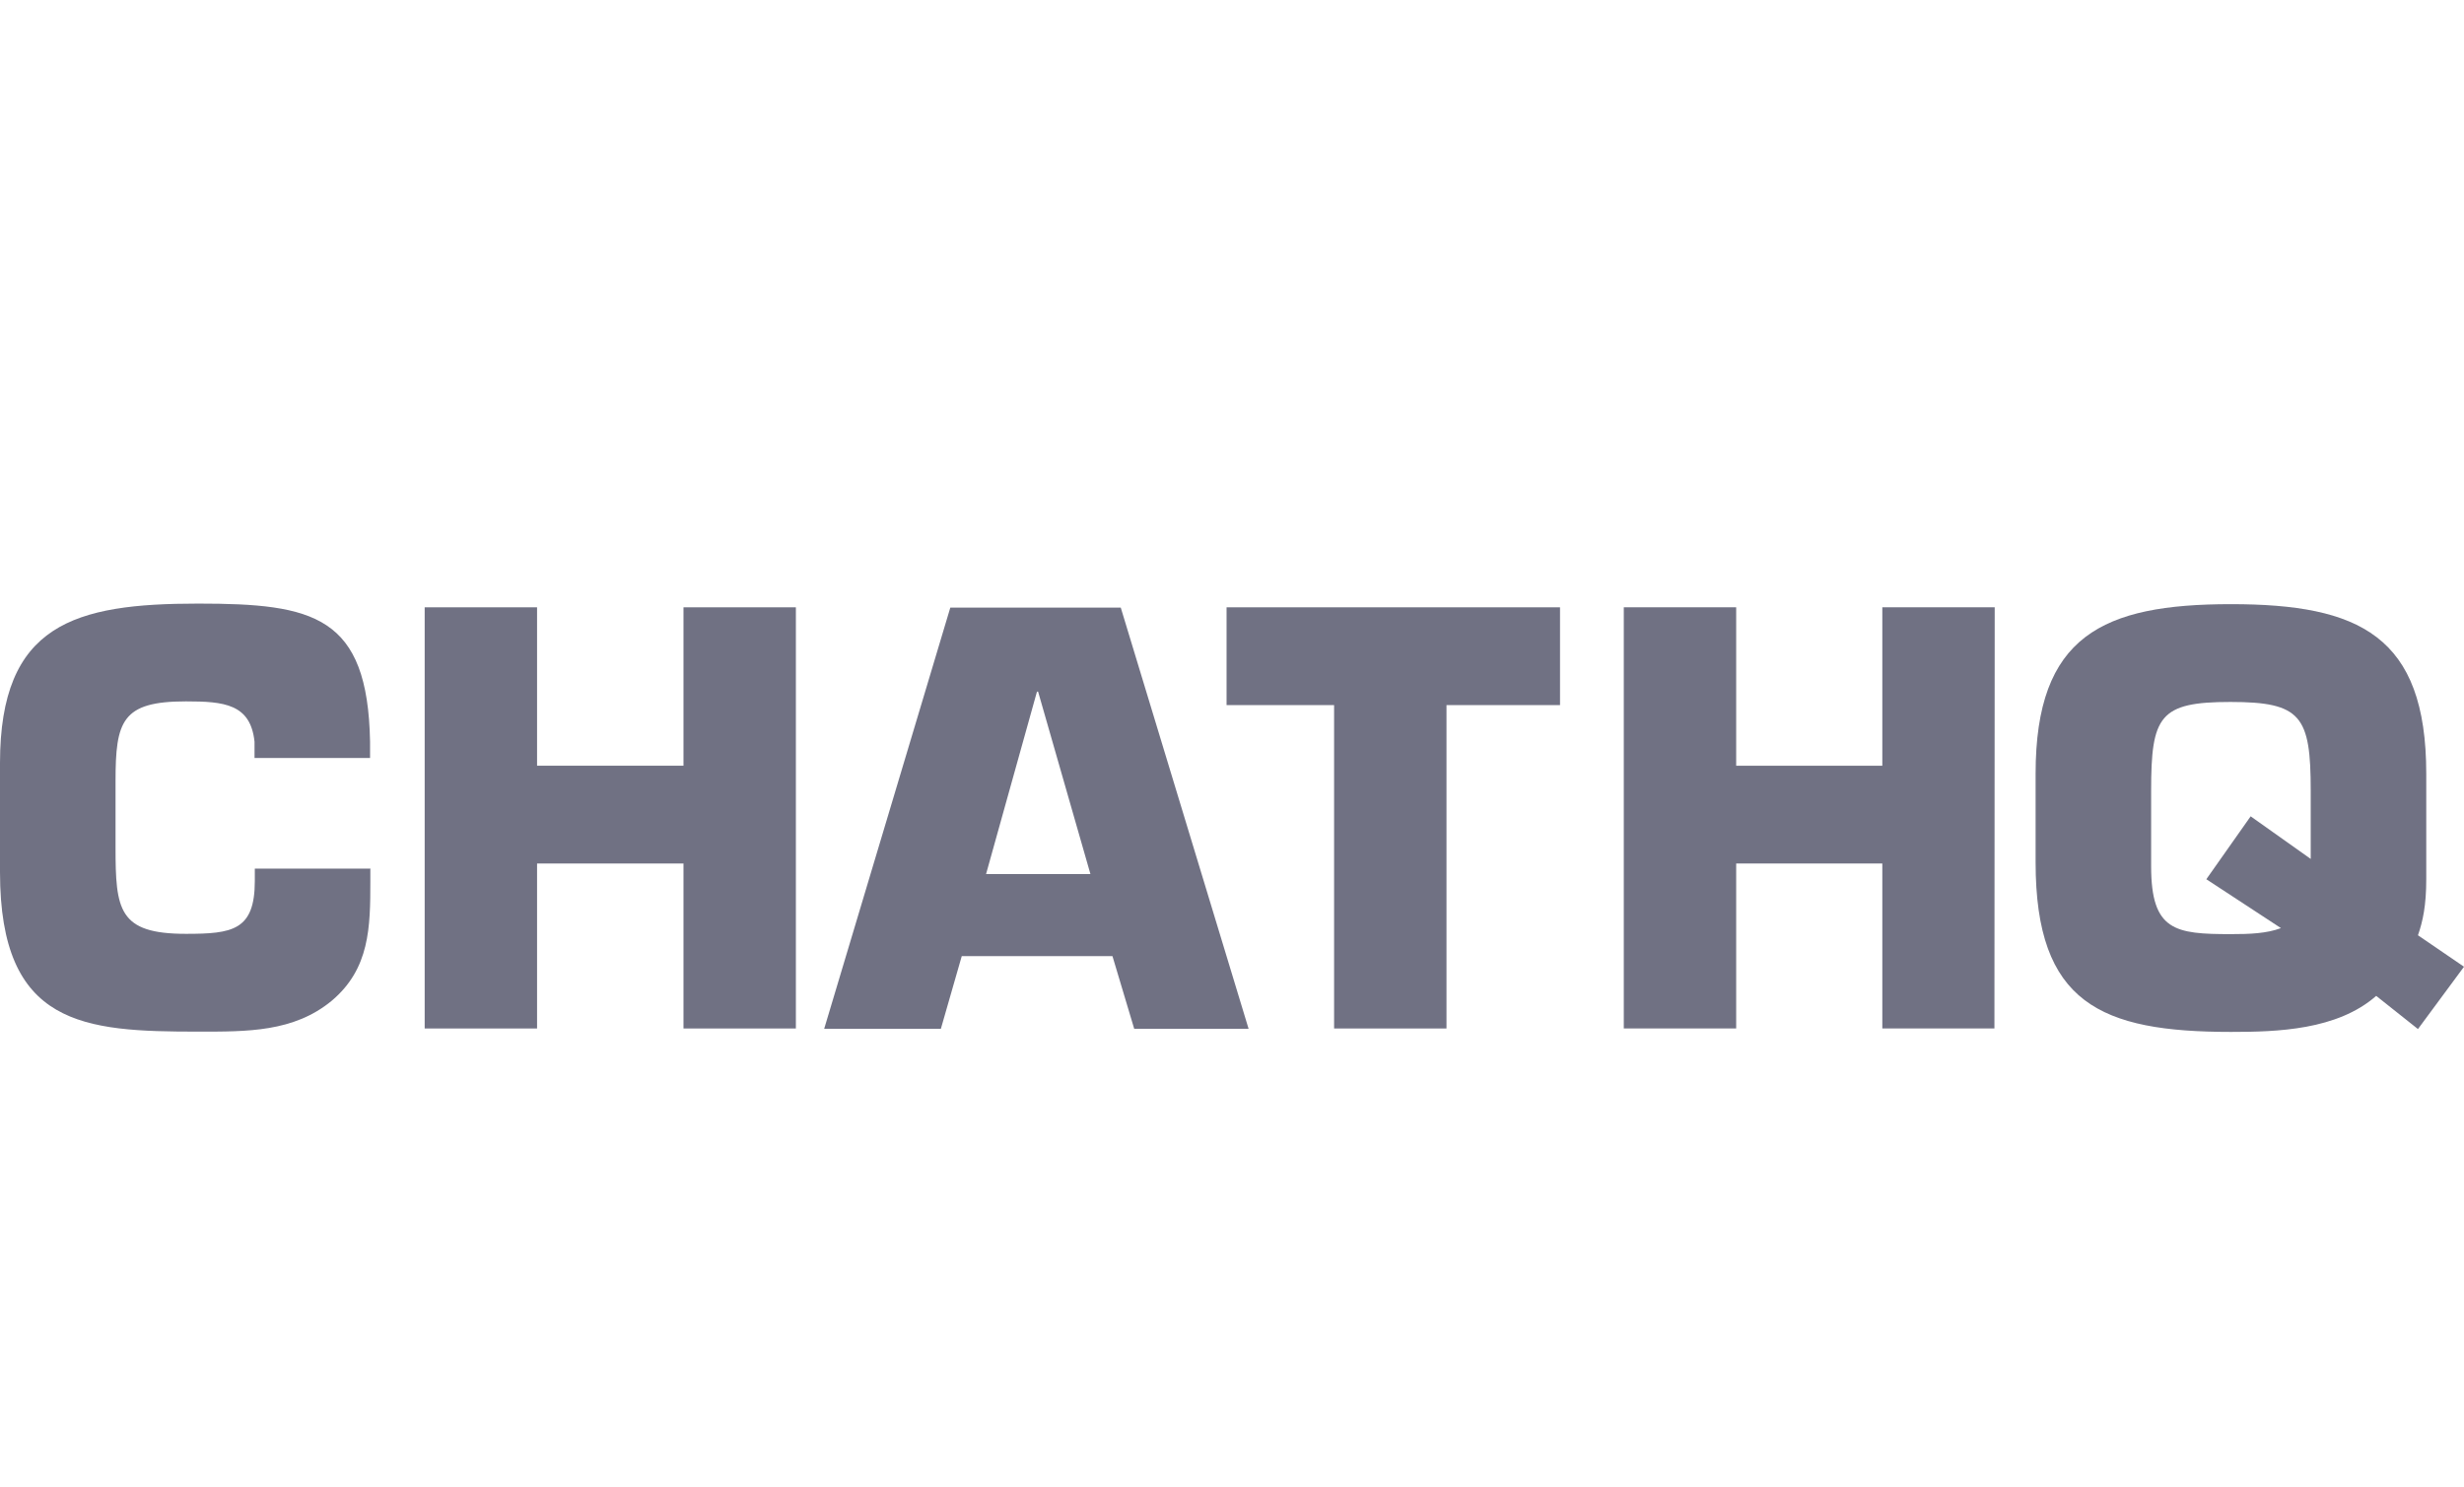
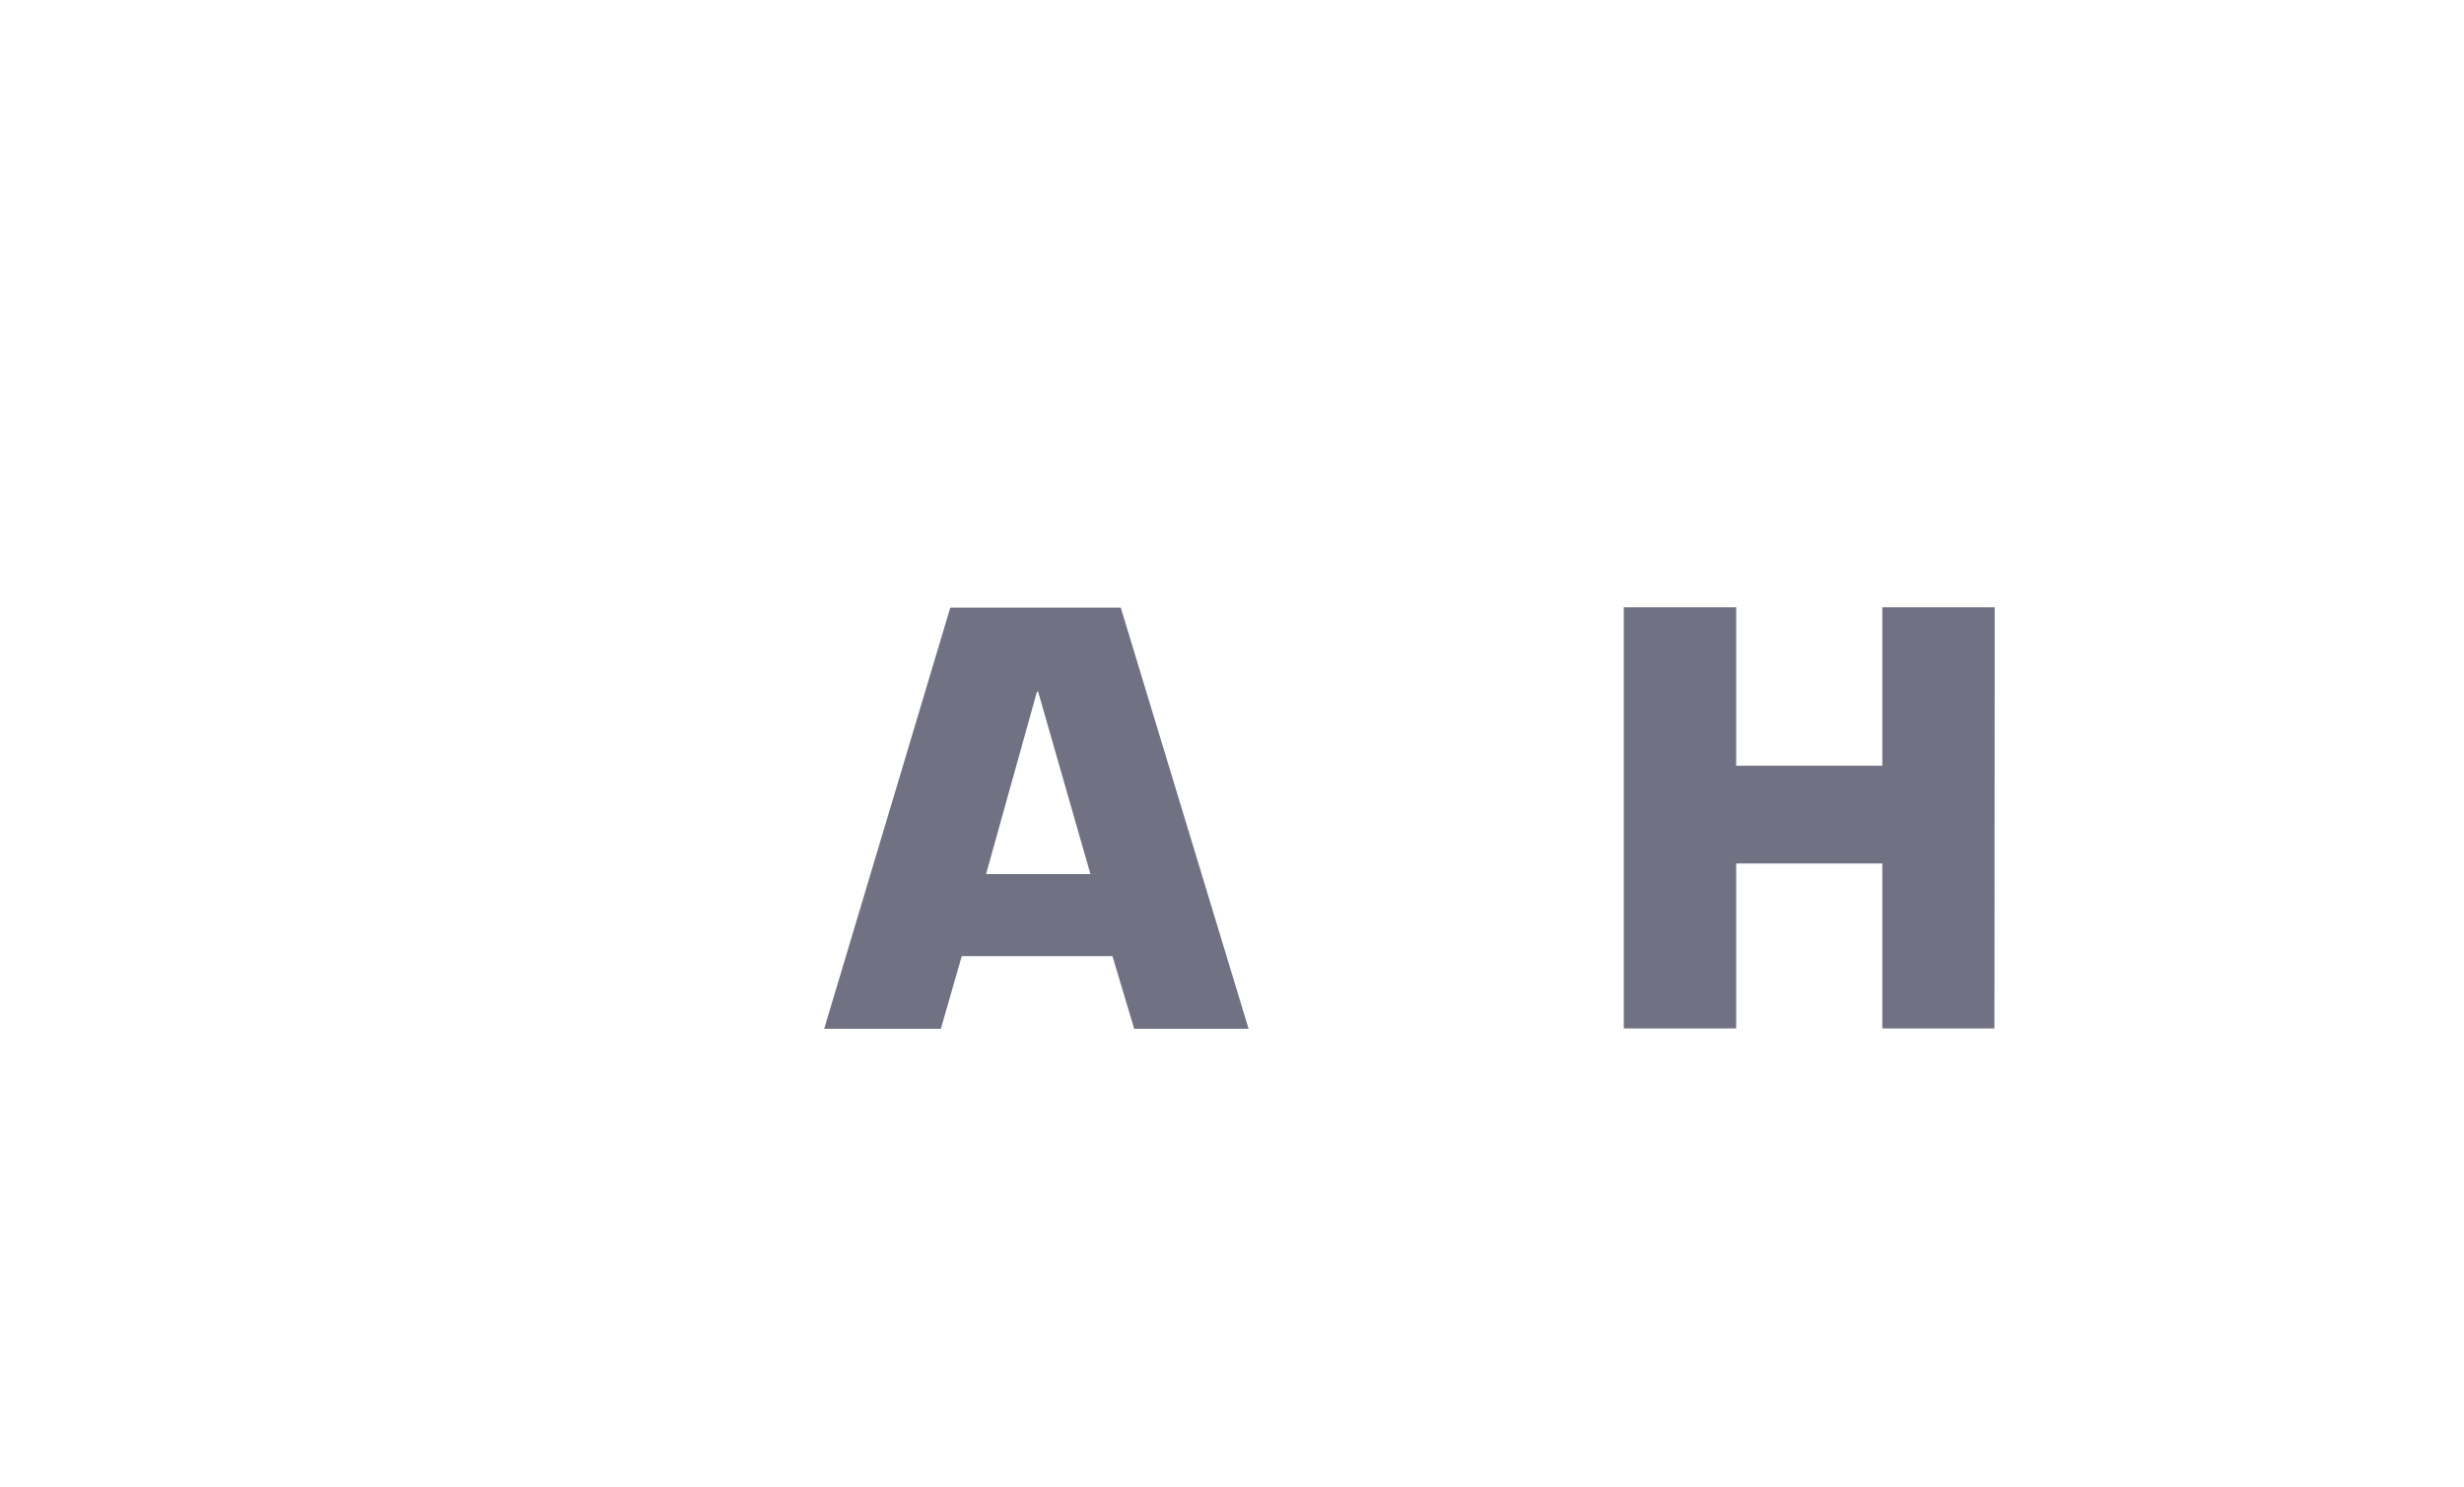
<svg xmlns="http://www.w3.org/2000/svg" id="a" viewBox="0 0 86.16 52">
  <defs>
    <style>.b{fill:#707183;}</style>
  </defs>
-   <path class="b" d="M12.95,30.39v.43c0,1.61-.02,3.06-1.35,4.18-1.33,1.1-2.96,1.08-4.67,1.08-4,0-6.93-.19-6.93-5.58v-3.81c0-4.87,2.61-5.58,6.93-5.58,4.04,0,5.93,.42,6.01,4.83v.57h-4.04v-.57c-.14-1.32-1.06-1.41-2.4-1.41-2.24,0-2.46,.69-2.46,2.79v2.3c0,2.2,.1,3.04,2.46,3.04,1.63,0,2.41-.12,2.41-1.85v-.43h4.05Z" />
-   <path class="b" d="M27.83,35.97h-3.93v-5.77h-5.12v5.77h-3.93v-14.73h3.93v5.54h5.12v-5.54h3.93v14.73Z" />
  <path class="b" d="M33.63,33.44l-.73,2.54h-4.08l4.41-14.73h5.96l4.47,14.73h-4l-.76-2.54h-5.27Zm2.67-9.25h-.04l-1.78,6.38h3.65l-1.83-6.38Z" />
-   <path class="b" d="M50.58,35.97h-3.93v-11.31h-3.76v-3.42h11.66v3.42h-3.97v11.31Z" />
  <polygon class="b" points="69.74 35.97 65.82 35.97 65.82 30.2 60.71 30.2 60.71 35.97 56.78 35.97 56.78 21.24 60.71 21.24 60.71 26.78 65.82 26.78 65.82 21.24 69.75 21.24 69.74 35.97" />
-   <path class="b" d="M83.09,34.83c-1.37,1.2-3.47,1.26-5.08,1.26-4.55,0-6.83-1-6.83-5.93v-3.1c0-4.83,2.35-5.93,6.83-5.93s6.83,1.1,6.83,5.93v3.69c0,.92-.12,1.47-.29,1.96l1.61,1.1-1.61,2.18-1.46-1.16Zm-2.29-4.79v-2.39c0-2.61-.33-3.1-2.81-3.1s-2.77,.49-2.77,3.1v2.65c0,2.26,.84,2.37,2.79,2.37,.65,0,1.24-.02,1.75-.21l-2.61-1.71,1.55-2.2,2.1,1.49Z" />
</svg>